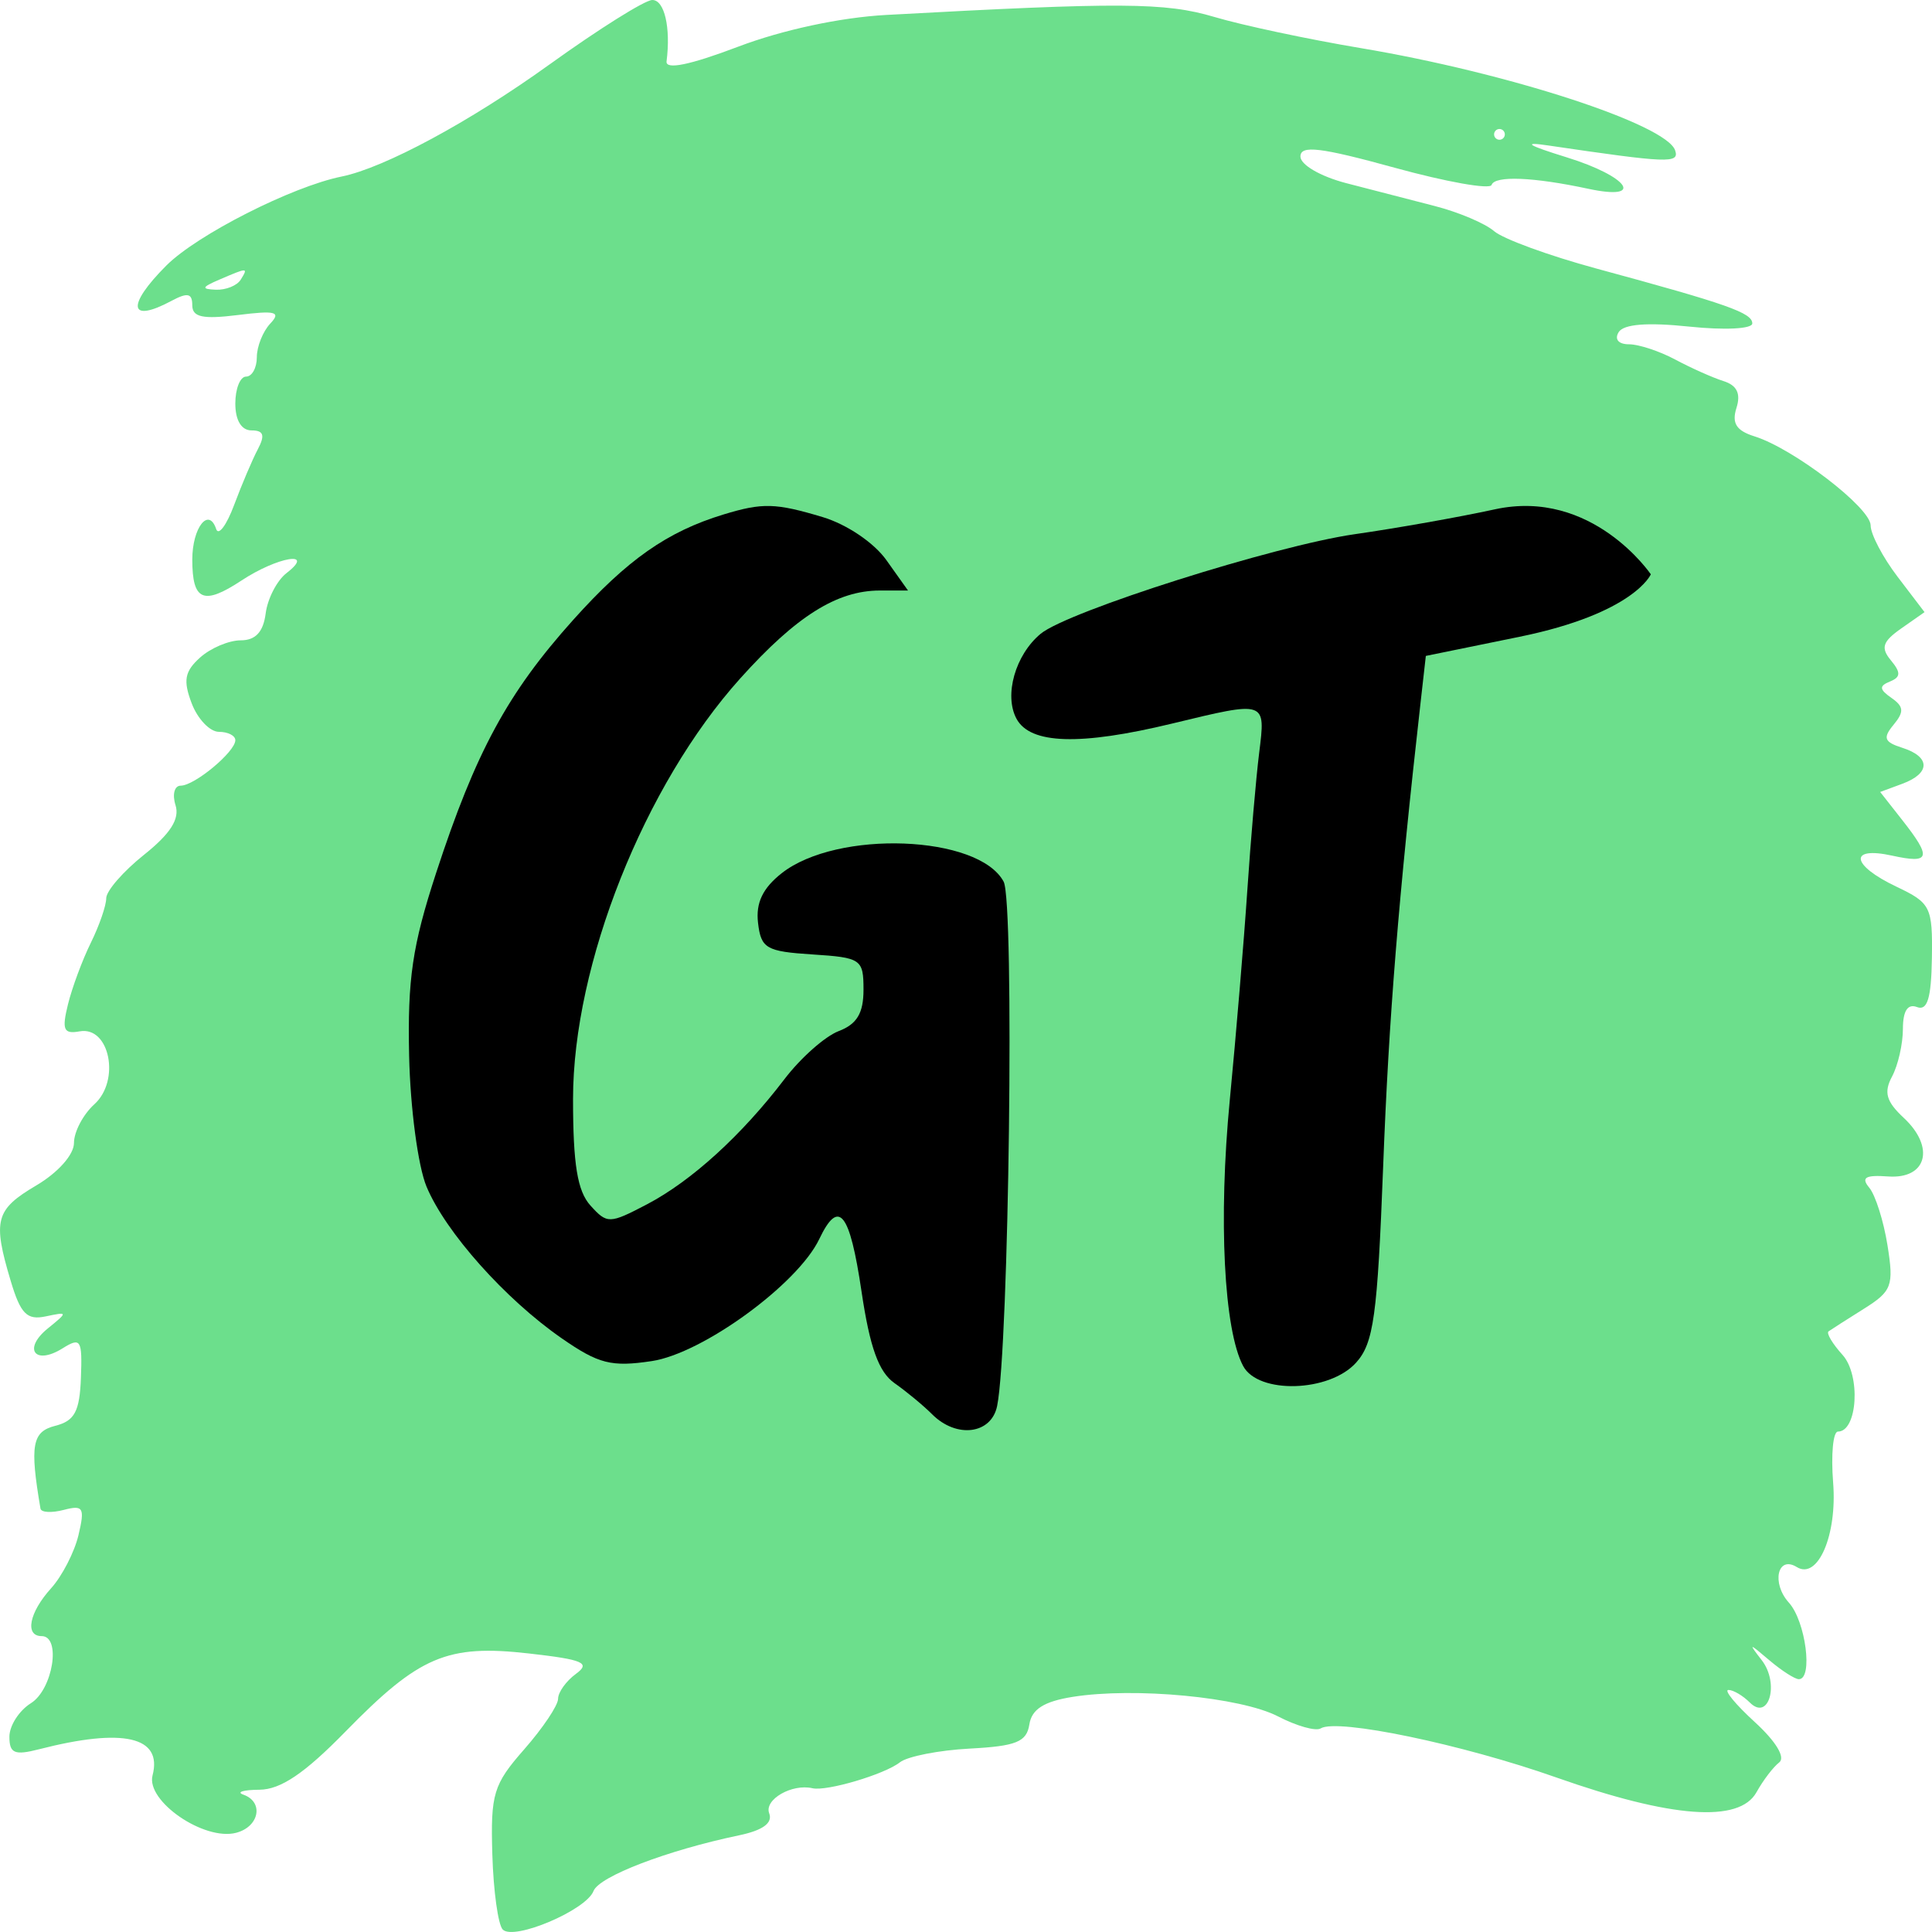
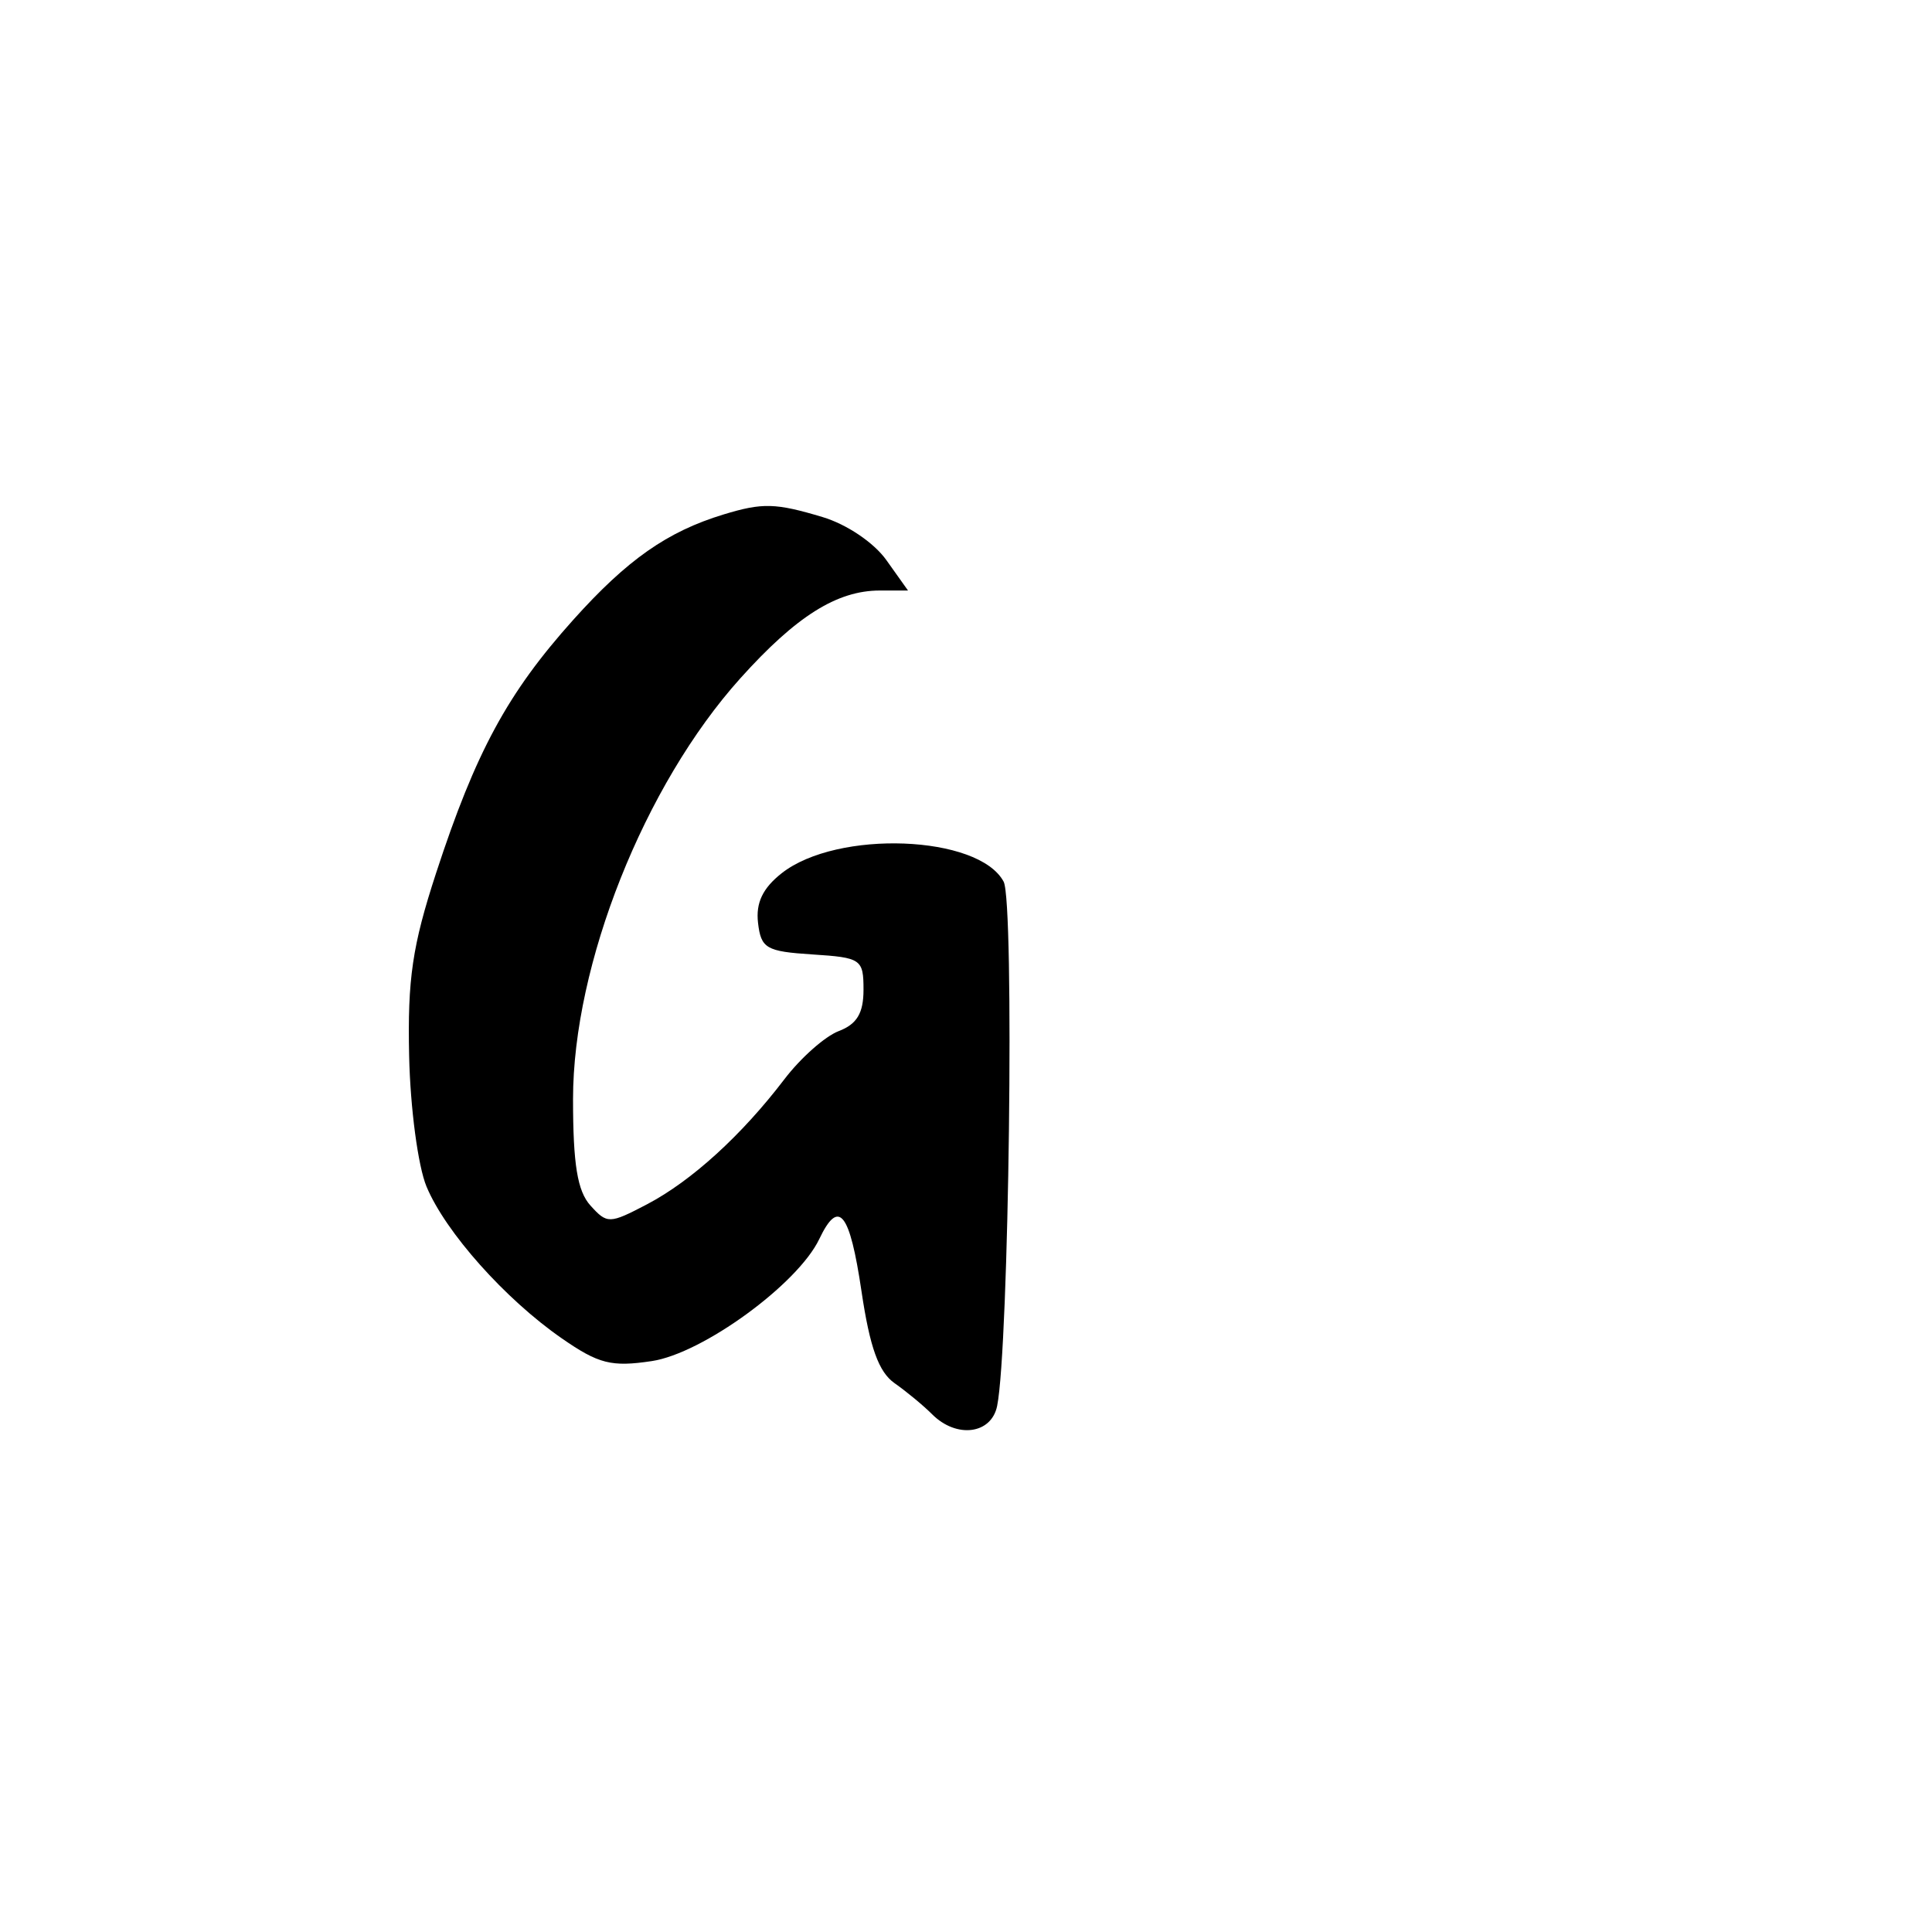
<svg xmlns="http://www.w3.org/2000/svg" fill="none" height="180" viewBox="0 0 180 180" width="180">
  <g clip-rule="evenodd" fill-rule="evenodd">
-     <path d="m51.179 6.017c-7.405 5.332-15.368 9.624-19.36 10.433-4.629.94-13.457 5.423-16.319 8.287-3.744 3.747-3.502 5.424.476 3.294 1.5-.803 1.938-.711 1.938.406 0 1.113.974 1.322 4.26.912 3.512-.439 4.04-.3 3.007.797-.689.731-1.253 2.142-1.253 3.135 0 .993-.451 1.805-1.002 1.805s-1.002 1.128-1.002 2.507c0 1.567.567 2.507 1.512 2.507 1.126 0 1.275.449.585 1.755-.51.965-1.502 3.3-2.206 5.187-.704 1.888-1.456 2.901-1.673 2.251-.697-2.092-2.227-.139-2.227 2.842 0 3.842 1.038 4.287 4.573 1.956 3.378-2.229 6.96-2.825 4.21-.702-.893.69-1.769 2.382-1.946 3.761-.223 1.731-.942 2.507-2.326 2.507-1.103 0-2.808.723-3.79 1.608-1.435 1.293-1.588 2.129-.777 4.263.555 1.46 1.697 2.655 2.537 2.655.841 0 1.529.351 1.529.78 0 1.077-3.796 4.235-5.091 4.235-.582 0-.799.818-.481 1.819.405 1.278-.469 2.653-2.94 4.624-1.934 1.544-3.516 3.363-3.516 4.045 0 .682-.646 2.55-1.435 4.151-.79 1.602-1.749 4.186-2.132 5.744-.582 2.367-.403 2.778 1.093 2.507 2.789-.504 3.813 4.578 1.369 6.791-1.045.946-1.901 2.569-1.901 3.606 0 1.09-1.478 2.757-3.508 3.956-3.814 2.252-4.08 3.243-2.385 8.902.919 3.071 1.511 3.67 3.258 3.302 2.085-.44 2.09-.415.202 1.118-2.361 1.916-1.211 3.473 1.372 1.858 1.693-1.058 1.843-.818 1.709 2.745-.118 3.14-.586 4.015-2.39 4.472-2.16.549-2.385 1.804-1.378 7.715.062.362 1.037.417 2.169.121 1.823-.478 1.979-.211 1.371 2.351-.376 1.588-1.527 3.82-2.557 4.958-2.037 2.252-2.467 4.45-.871 4.45 1.842 0 1.045 4.97-1.002 6.25-1.103.689-2.005 2.096-2.005 3.126 0 1.547.481 1.751 2.756 1.167 7.874-2.021 11.525-1.181 10.581 2.433-.626 2.397 4.808 6.127 7.789 5.348 2.161-.566 2.599-2.876.675-3.552-.689-.242-.018-.449 1.49-.46 1.982-.015 4.208-1.518 8.019-5.417 6.878-7.038 9.469-8.141 17.087-7.279 5.073.574 5.78.881 4.385 1.901-.914.67-1.663 1.716-1.663 2.325 0 .61-1.42 2.727-3.155 4.705-2.878 3.279-3.139 4.143-2.97 9.801.102 3.413.54 6.56.973 6.993 1.046 1.046 7.769-1.811 8.452-3.59.523-1.364 6.868-3.793 13.561-5.192 2.222-.465 3.154-1.148 2.808-2.054-.488-1.273 2.117-2.78 4.034-2.333 1.323.307 6.721-1.293 8.142-2.414.701-.552 3.633-1.128 6.515-1.28 4.326-.229 5.296-.622 5.548-2.249.218-1.415 1.355-2.14 4.02-2.567 5.768-.923 15.668.017 19.148 1.817 1.731.897 3.52 1.4 3.974 1.119 1.537-.951 13.17 1.471 21.951 4.57 10.743 3.79 17.056 4.256 18.653 1.375.612-1.103 1.563-2.351 2.114-2.773.604-.463-.301-1.959-2.271-3.762-1.8-1.646-2.905-2.993-2.456-2.993.45 0 1.344.526 1.988 1.17 1.78 1.781 2.786-1.78 1.114-3.942-1.263-1.633-1.218-1.632.719.013 1.137.966 2.37 1.756 2.739 1.756 1.339 0 .635-5.401-.929-7.13-1.642-1.815-1.062-4.43.736-3.317 1.966 1.215 3.774-2.98 3.387-7.858-.208-2.621-.007-4.764.447-4.764 1.825 0 2.14-5.252.428-7.145-.942-1.041-1.528-2.028-1.302-2.192.226-.163 1.703-1.107 3.281-2.096 2.626-1.647 2.813-2.148 2.211-5.915-.361-2.264-1.125-4.68-1.696-5.369-.793-.956-.377-1.205 1.758-1.052 3.601.256 4.394-2.717 1.454-5.457-1.64-1.529-1.881-2.38-1.093-3.854.557-1.041 1.012-3.036 1.012-4.434 0-1.682.444-2.371 1.312-2.038.968.372 1.331-.82 1.388-4.553.072-4.789-.104-5.142-3.316-6.668-4.223-2.005-4.461-3.782-.386-2.886 3.55.78 3.713.212.945-3.309l-2.061-2.623 2.061-.763c2.638-.976 2.64-2.514.004-3.352-1.694-.538-1.838-.917-.816-2.149.996-1.202.958-1.694-.197-2.499-1.136-.791-1.167-1.113-.145-1.526 1.014-.41 1.034-.838.092-1.975-.97-1.167-.781-1.748.965-2.972l2.169-1.52-2.511-3.295c-1.381-1.811-2.511-3.965-2.511-4.784 0-1.645-7.2-7.166-10.817-8.296-1.698-.531-2.137-1.221-1.685-2.648.424-1.335.05-2.107-1.211-2.504-1.002-.317-3.02-1.218-4.484-2.001-1.463-.784-3.407-1.426-4.319-1.426-.976 0-1.371-.465-.96-1.131.464-.75 2.677-.925 6.574-.517 3.3.345 5.876.216 5.876-.296 0-.989-2.308-1.801-14.534-5.116-4.41-1.196-8.695-2.762-9.522-3.481-.827-.719-3.308-1.771-5.513-2.337s-5.926-1.528-8.27-2.137c-2.393-.624-4.26-1.71-4.26-2.48 0-1.08 1.863-.859 8.77 1.043 4.824 1.328 8.892 2.05 9.04 1.605.294-.883 3.884-.74 9.003.358 5.343 1.146 3.778-1.139-2.004-2.929-3.646-1.128-4.185-1.47-1.755-1.111 11.216 1.654 12.267 1.695 11.858.466-.809-2.428-15.564-7.231-29.278-9.53-4.896-.82-11.039-2.127-13.655-2.905-4.574-1.359-8.69-1.384-30.569-.187-4.277.234-9.673 1.392-13.819 2.966-4.47 1.697-6.749 2.163-6.647 1.36.402-3.161-.199-5.734-1.335-5.718-.689.009-5.003 2.717-9.586 6.017zm89.023 6.502c0 .276-.225.501-.501.501s-.501-.226-.501-.501c0-.276.225-.501.501-.501s.501.226.501.501zm-117.777 13.54c-.341.552-1.382.971-2.314.933-1.382-.058-1.324-.23.31-.933 2.682-1.153 2.717-1.153 2.005 0z" fill="#6cdf8c" />
    <g fill="#000">
      <path d="m67.415 47.93c-5.248 1.598-8.971 4.207-14.004 9.816-6.122 6.822-9.093 12.307-12.782 23.596-2.209 6.762-2.669 9.881-2.511 17.038.107 4.854.83 10.283 1.621 12.175 1.773 4.247 7.332 10.484 12.603 14.138 3.435 2.382 4.62 2.681 8.383 2.116 4.733-.71 13.597-7.166 15.601-11.363 1.82-3.814 2.838-2.555 3.94 4.875.774 5.217 1.6 7.511 3.078 8.547 1.112.779 2.688 2.084 3.502 2.899 2.272 2.273 5.52 1.857 6.054-.775 1.109-5.454 1.625-46.946.607-48.848-2.326-4.351-15.511-4.854-20.675-.791-1.77 1.393-2.425 2.763-2.209 4.622.277 2.389.762 2.671 5.067 2.948 4.543.292 4.761.442 4.761 3.285 0 2.188-.613 3.212-2.311 3.857-1.272.484-3.546 2.499-5.055 4.478-3.991 5.237-8.663 9.488-12.812 11.663-3.494 1.829-3.706 1.834-5.262.112-1.215-1.342-1.623-3.839-1.623-9.922 0-12.546 6.635-29.236 15.58-39.192 5.204-5.792 9.009-8.187 13.005-8.187h2.624l-2.016-2.833c-1.157-1.625-3.693-3.336-5.948-4.012-4.387-1.315-5.588-1.347-9.219-.242z" />
-       <path d="m139.27 47.454c-3.308.721-9.171 1.762-13.03 2.313-7.426 1.059-26.767 7.189-29.287 9.283-2.357 1.957-3.426 5.713-2.252 7.907 1.276 2.386 5.909 2.531 14.499.456 8.811-2.129 8.721-2.159 8.113 2.738-.292 2.345-.787 8.099-1.102 12.788-.314 4.689-1.049 13.49-1.635 19.558-1.069 11.085-.549 21.416 1.247 24.774 1.41 2.637 8.023 2.446 10.512-.306 1.648-1.821 1.995-4.326 2.531-18.304.535-13.954 1.42-24.907 3.508-43.407l.468-4.143 8.728-1.783c10.694-2.185 12.234-5.82 12.234-5.82s-5.444-8.035-14.534-6.054z" />
    </g>
  </g>
</svg>